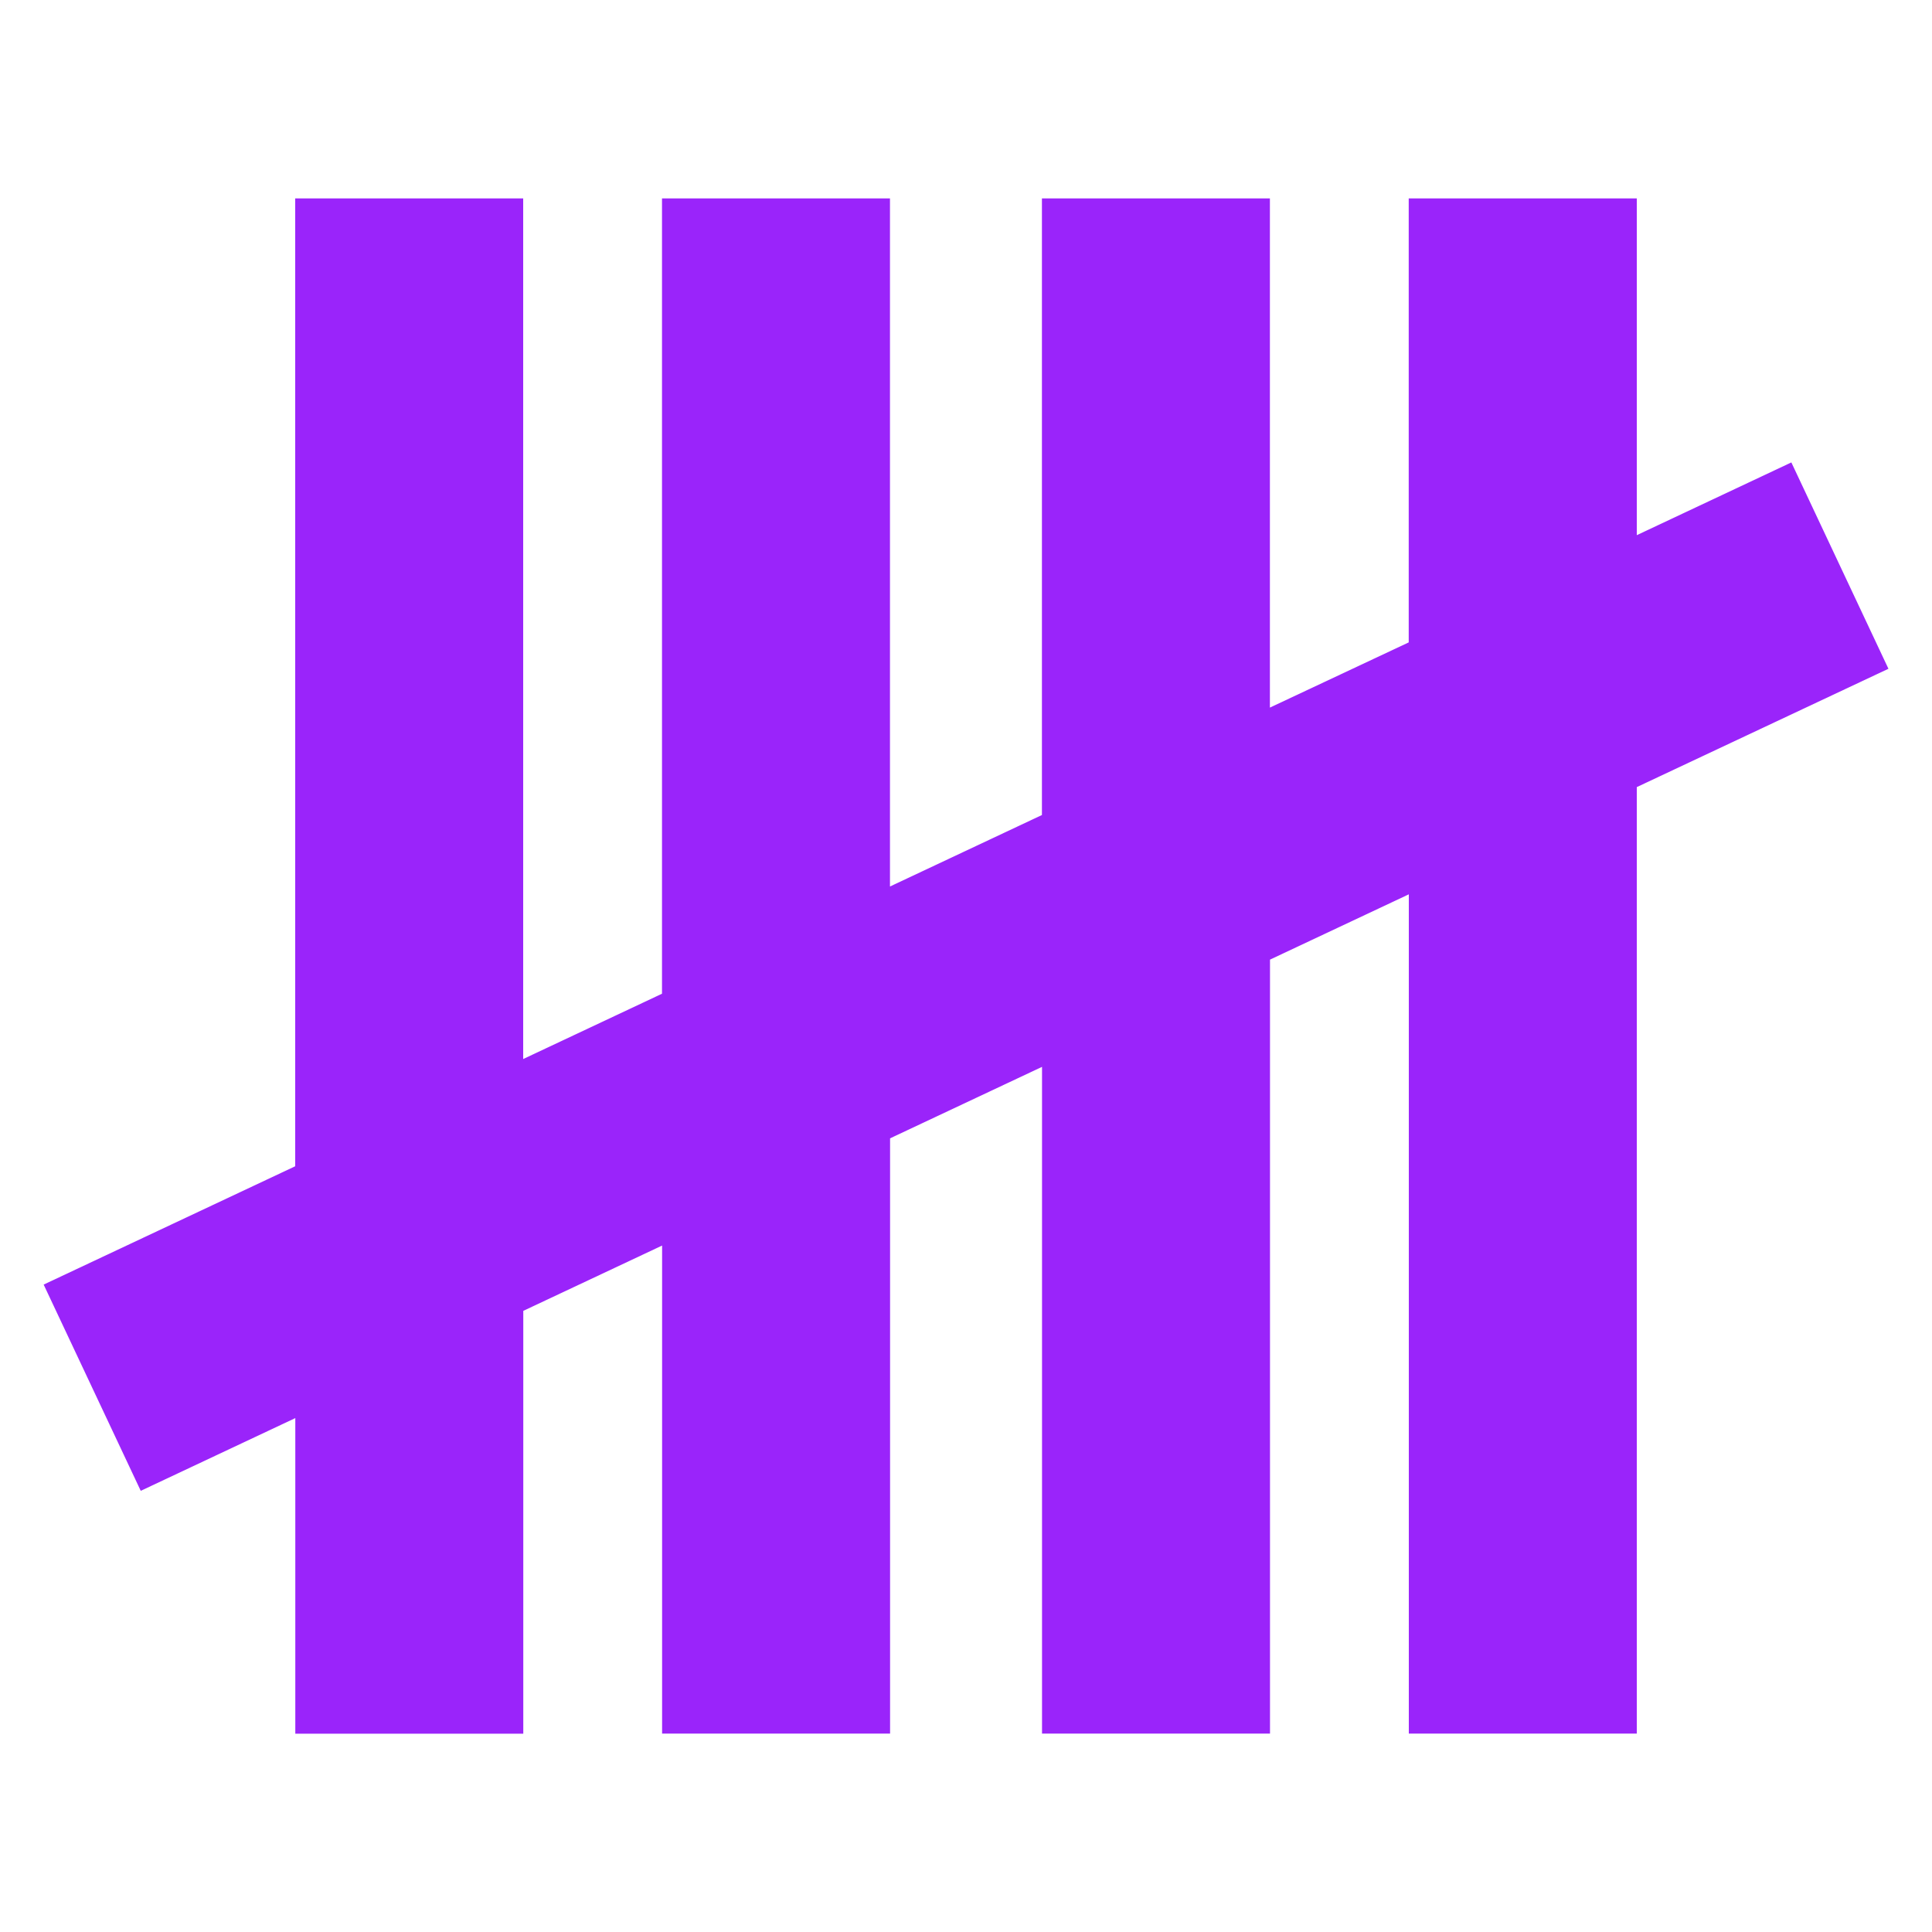
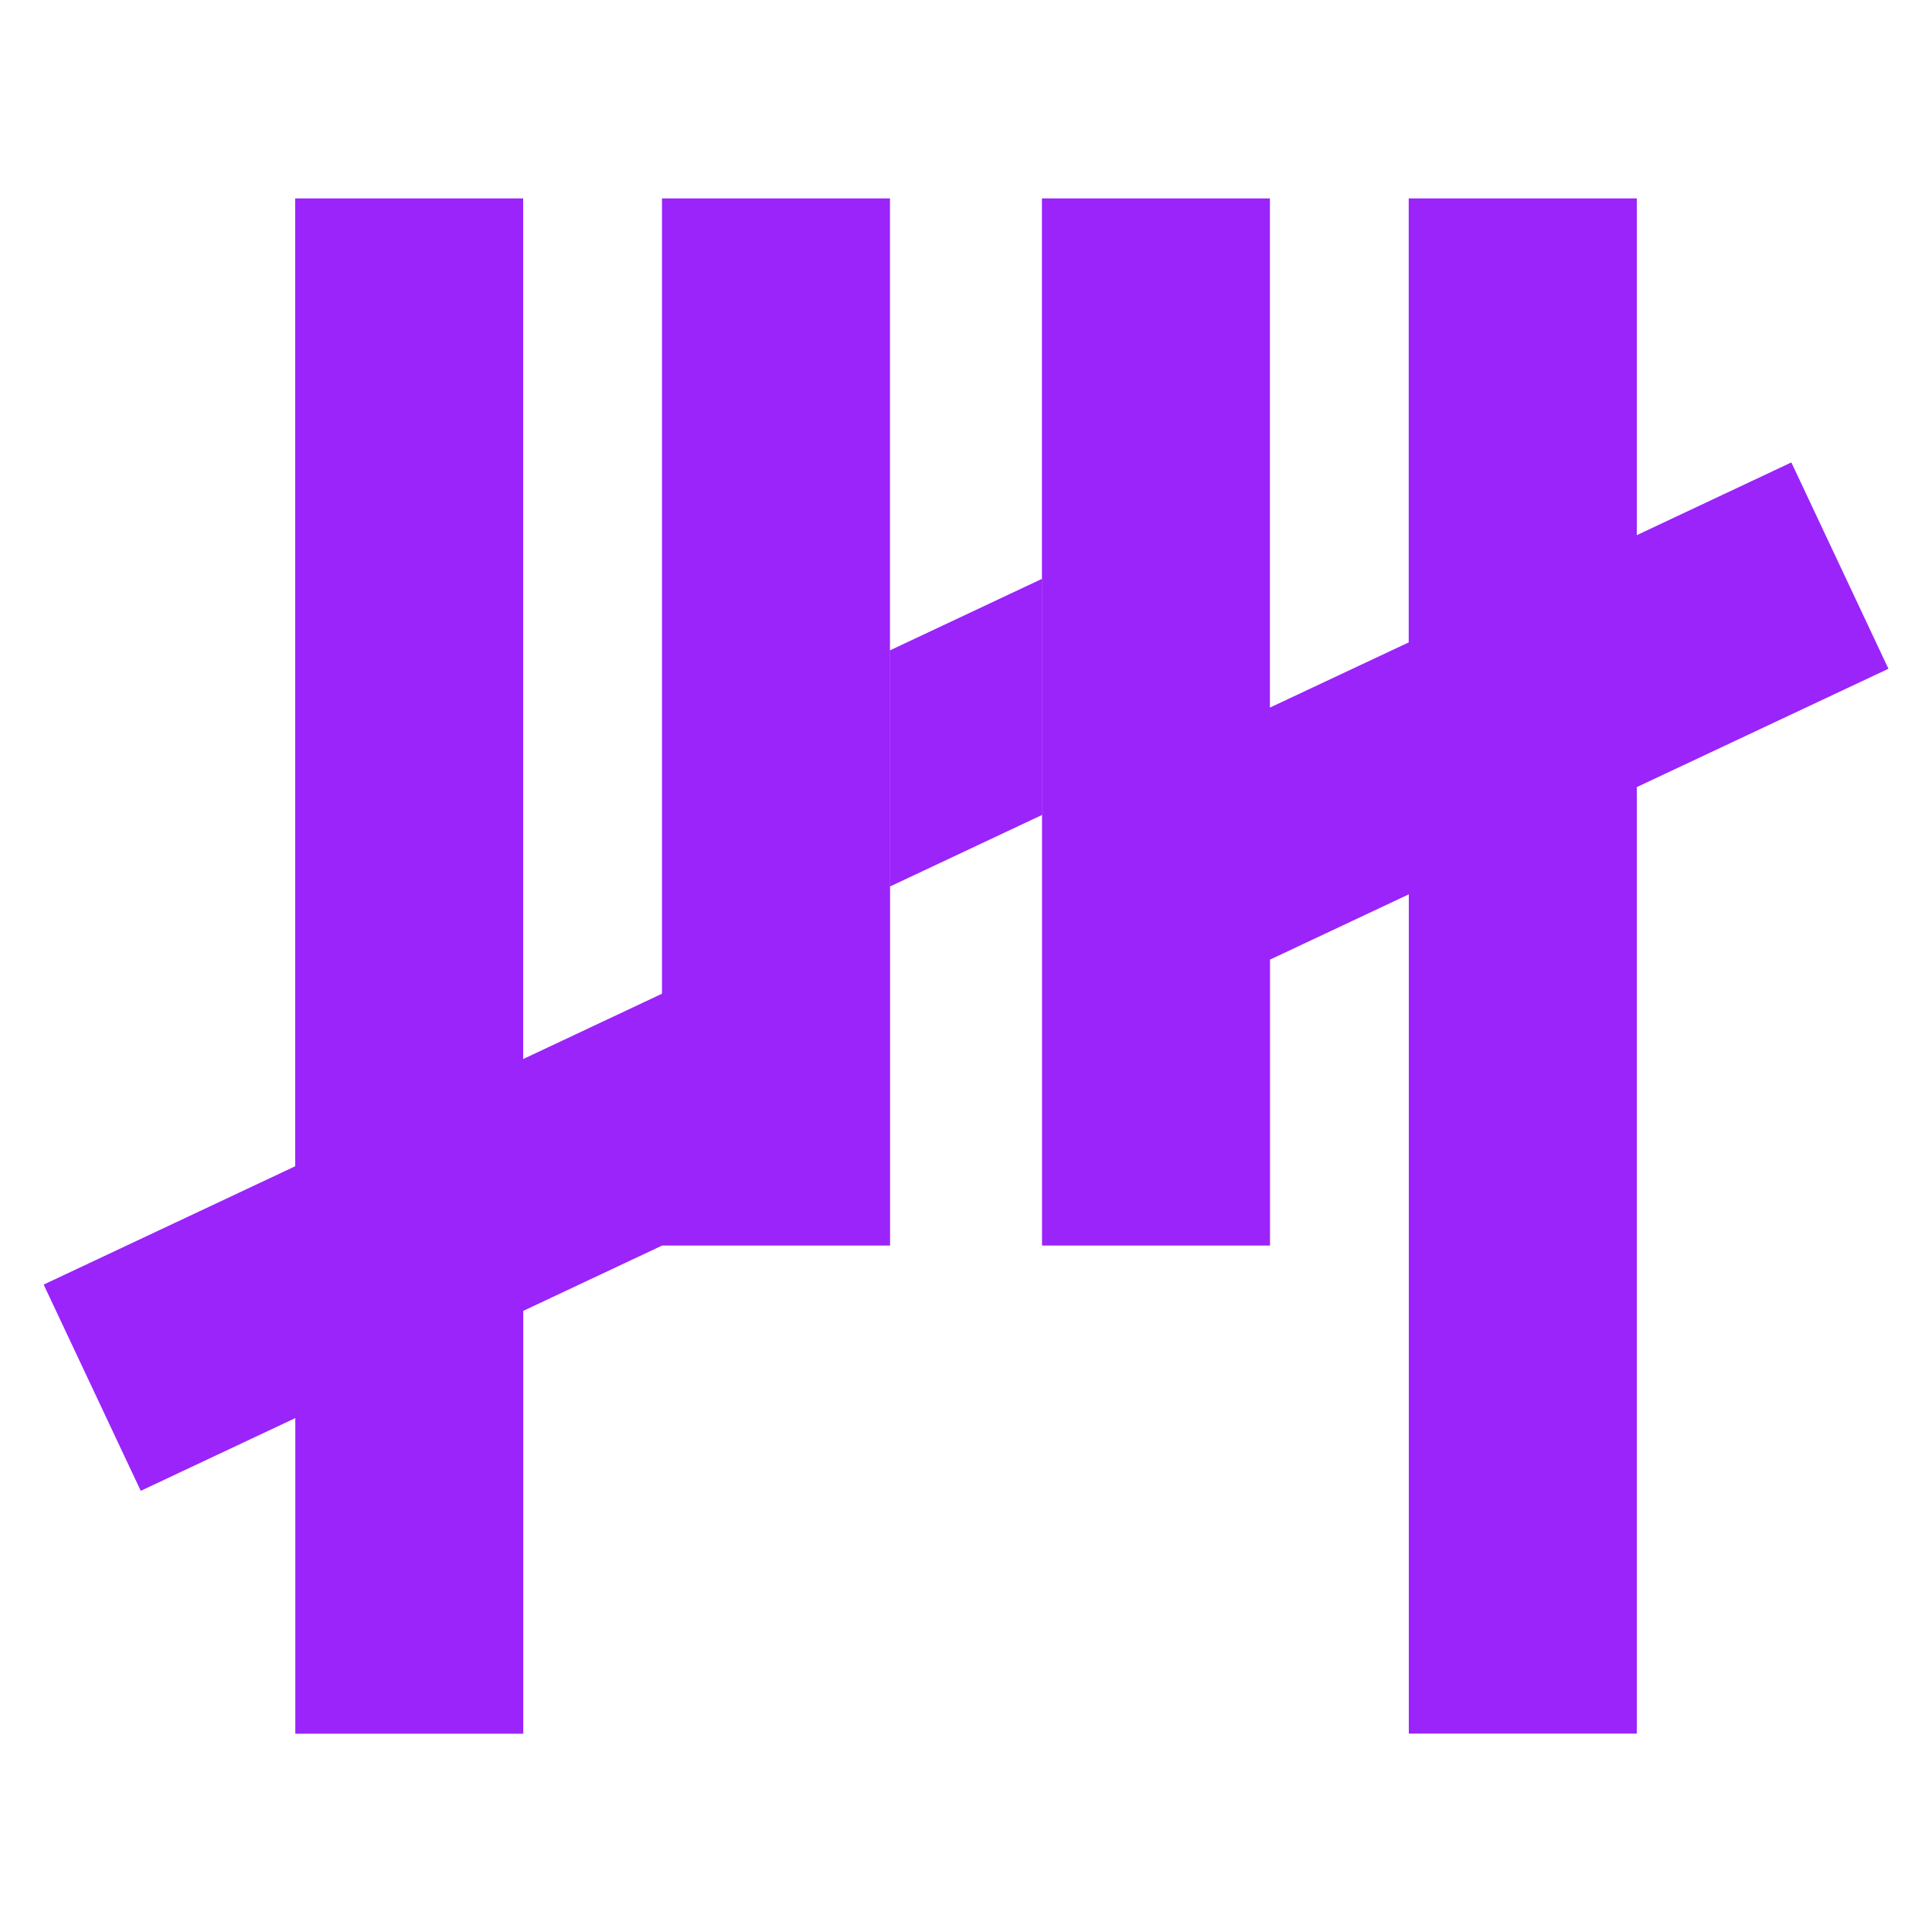
<svg xmlns="http://www.w3.org/2000/svg" version="1.1" id="Layer_1" x="0px" y="0px" viewBox="0 0 200 200" style="enable-background:new 0 0 200 200;" xml:space="preserve">
  <style type="text/css">
	.st0{fill:#9A24FA;}
</style>
-   <path id="Path_172477" class="st0" d="M145.83,20.54V66.5l-14.37,6.75V20.54h-23.6v63.83l-15.73,7.4V20.54h-23.6v82.33l-14.37,6.76  V20.54h-23.6v100.19L4.52,132.98l10.05,21.35l16-7.53v32.67h23.6V135.7l14.37-6.76v50.52h23.6v-61.62l15.73-7.4v69.02h23.6V99.34  l14.37-6.76v86.88h23.6V81.48l26.05-12.25l-10.05-21.36l-16,7.53V20.54H145.83z" />
+   <path id="Path_172477" class="st0" d="M145.83,20.54V66.5l-14.37,6.75V20.54h-23.6v63.83l-15.73,7.4V20.54h-23.6v82.33l-14.37,6.76  V20.54h-23.6v100.19L4.52,132.98l10.05,21.35l16-7.53v32.67h23.6V135.7l14.37-6.76h23.6v-61.62l15.73-7.4v69.02h23.6V99.34  l14.37-6.76v86.88h23.6V81.48l26.05-12.25l-10.05-21.36l-16,7.53V20.54H145.83z" />
</svg>